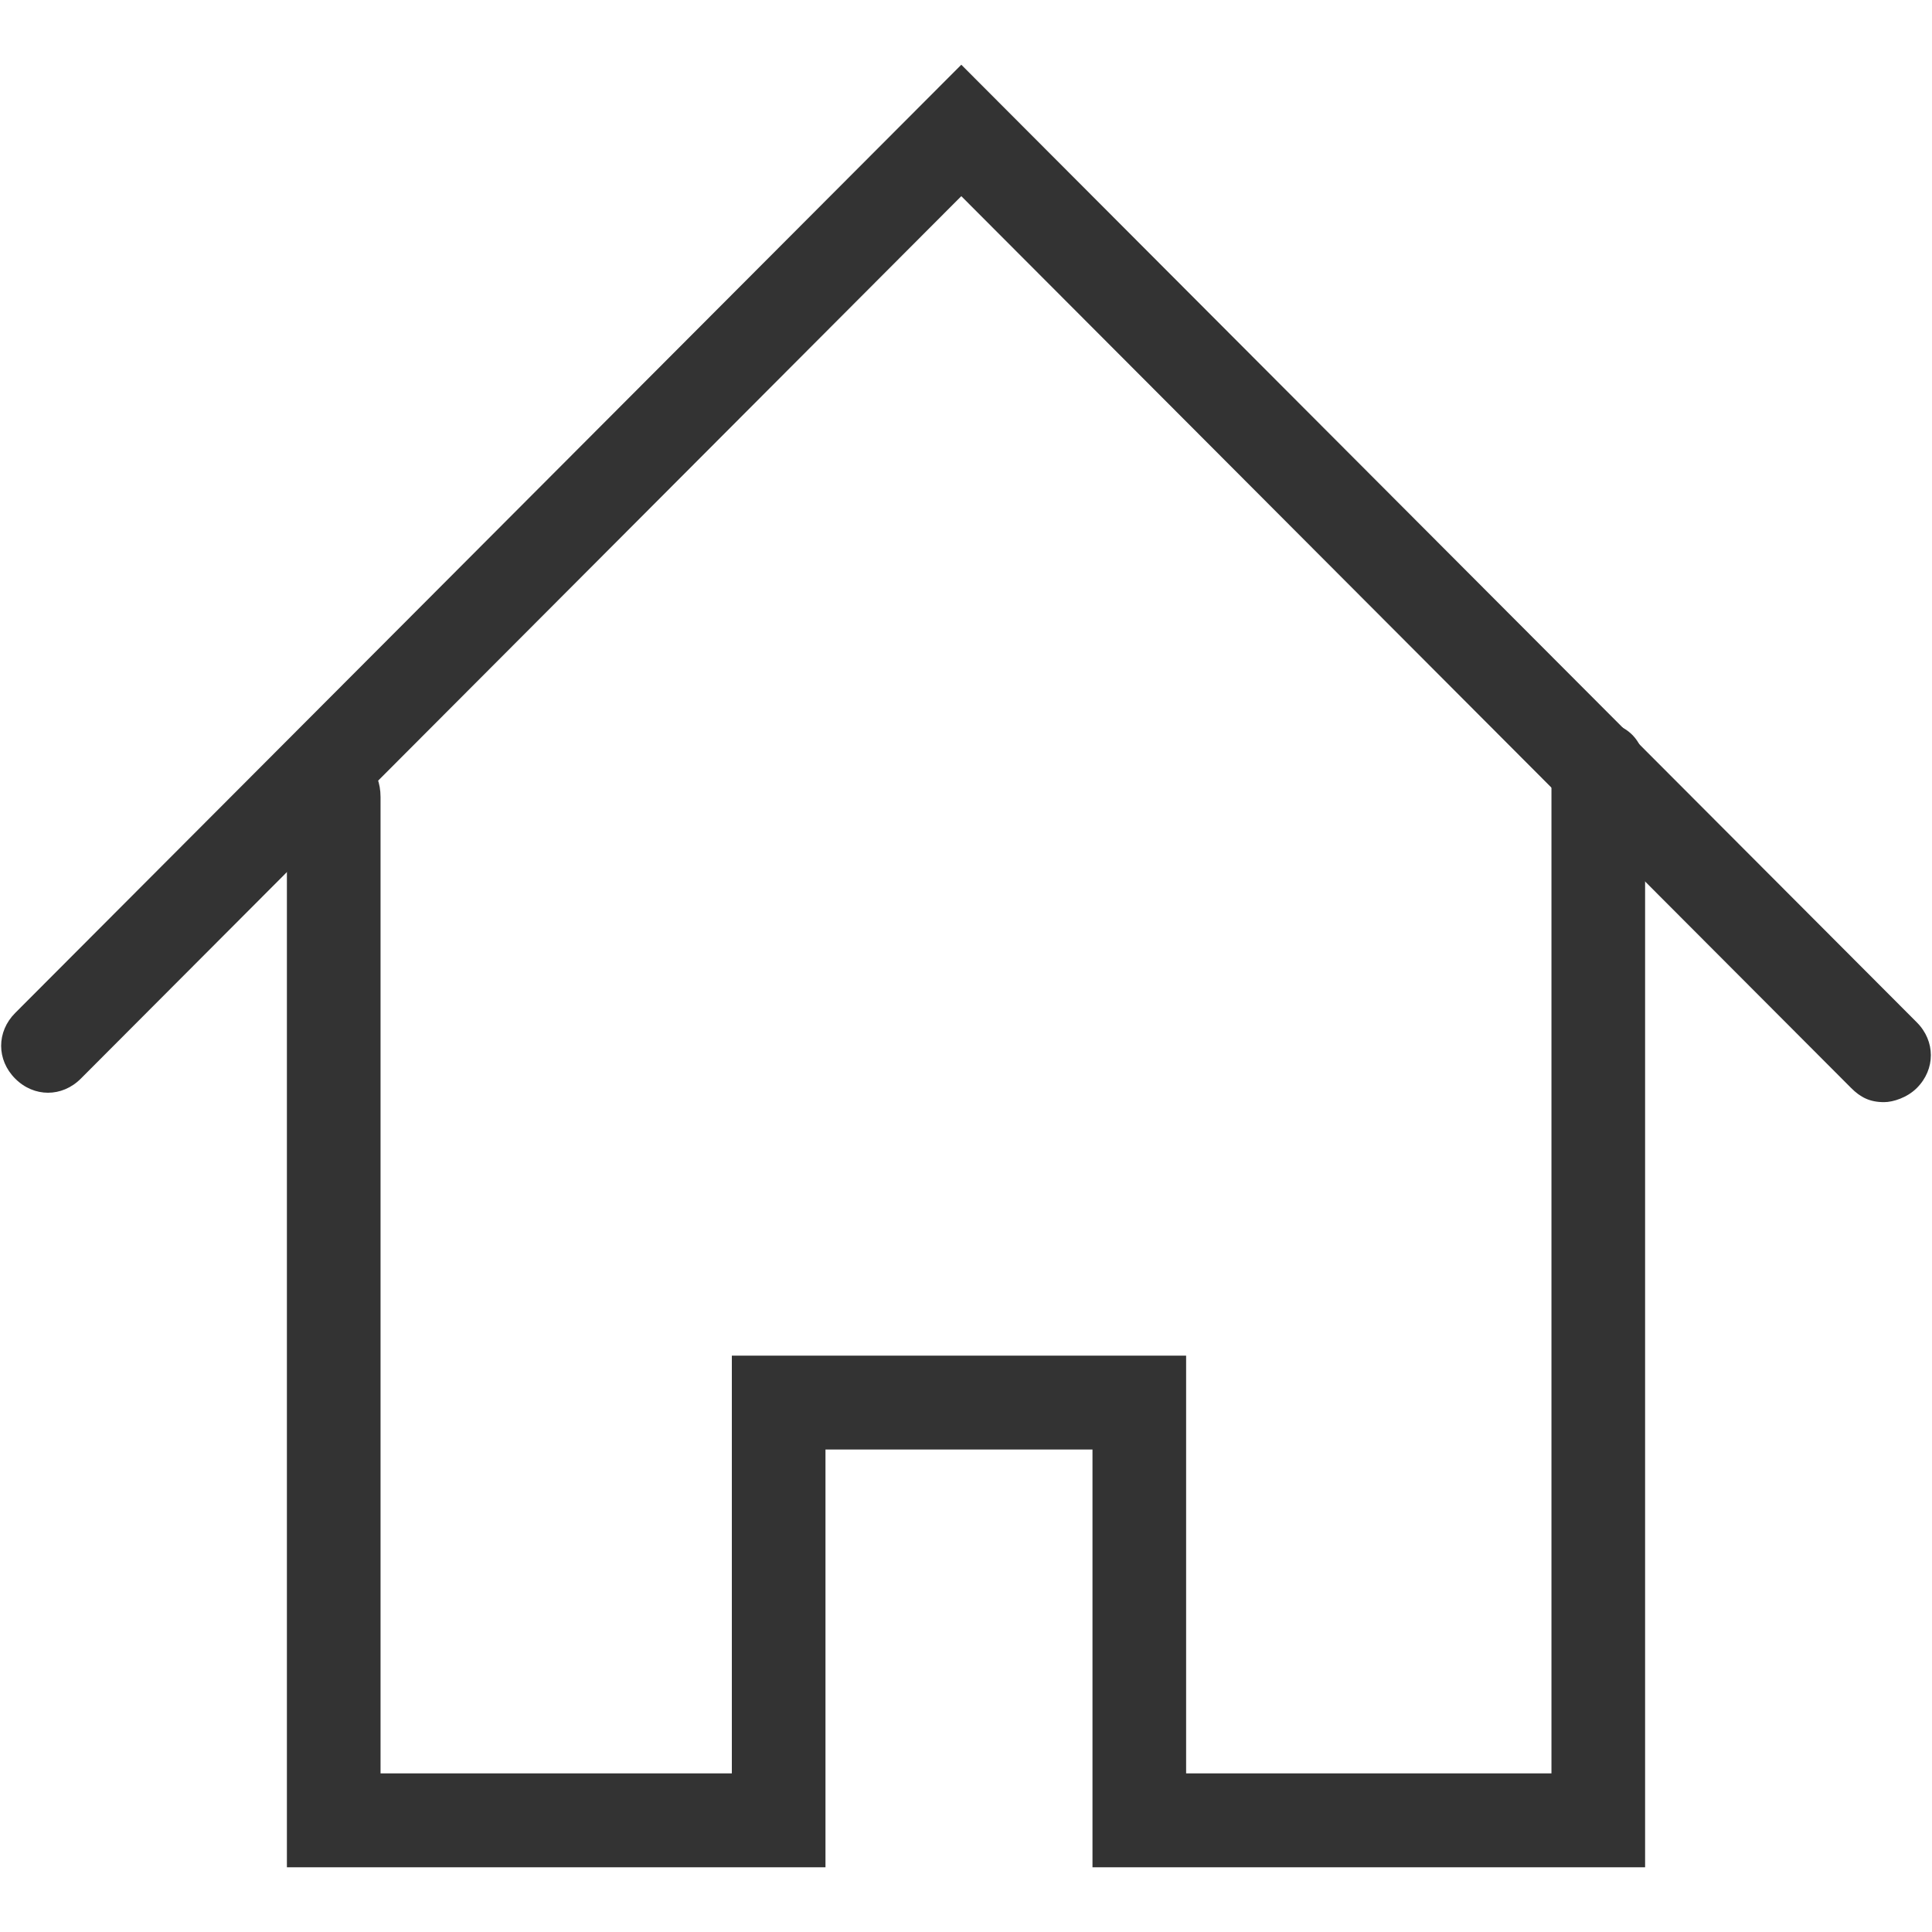
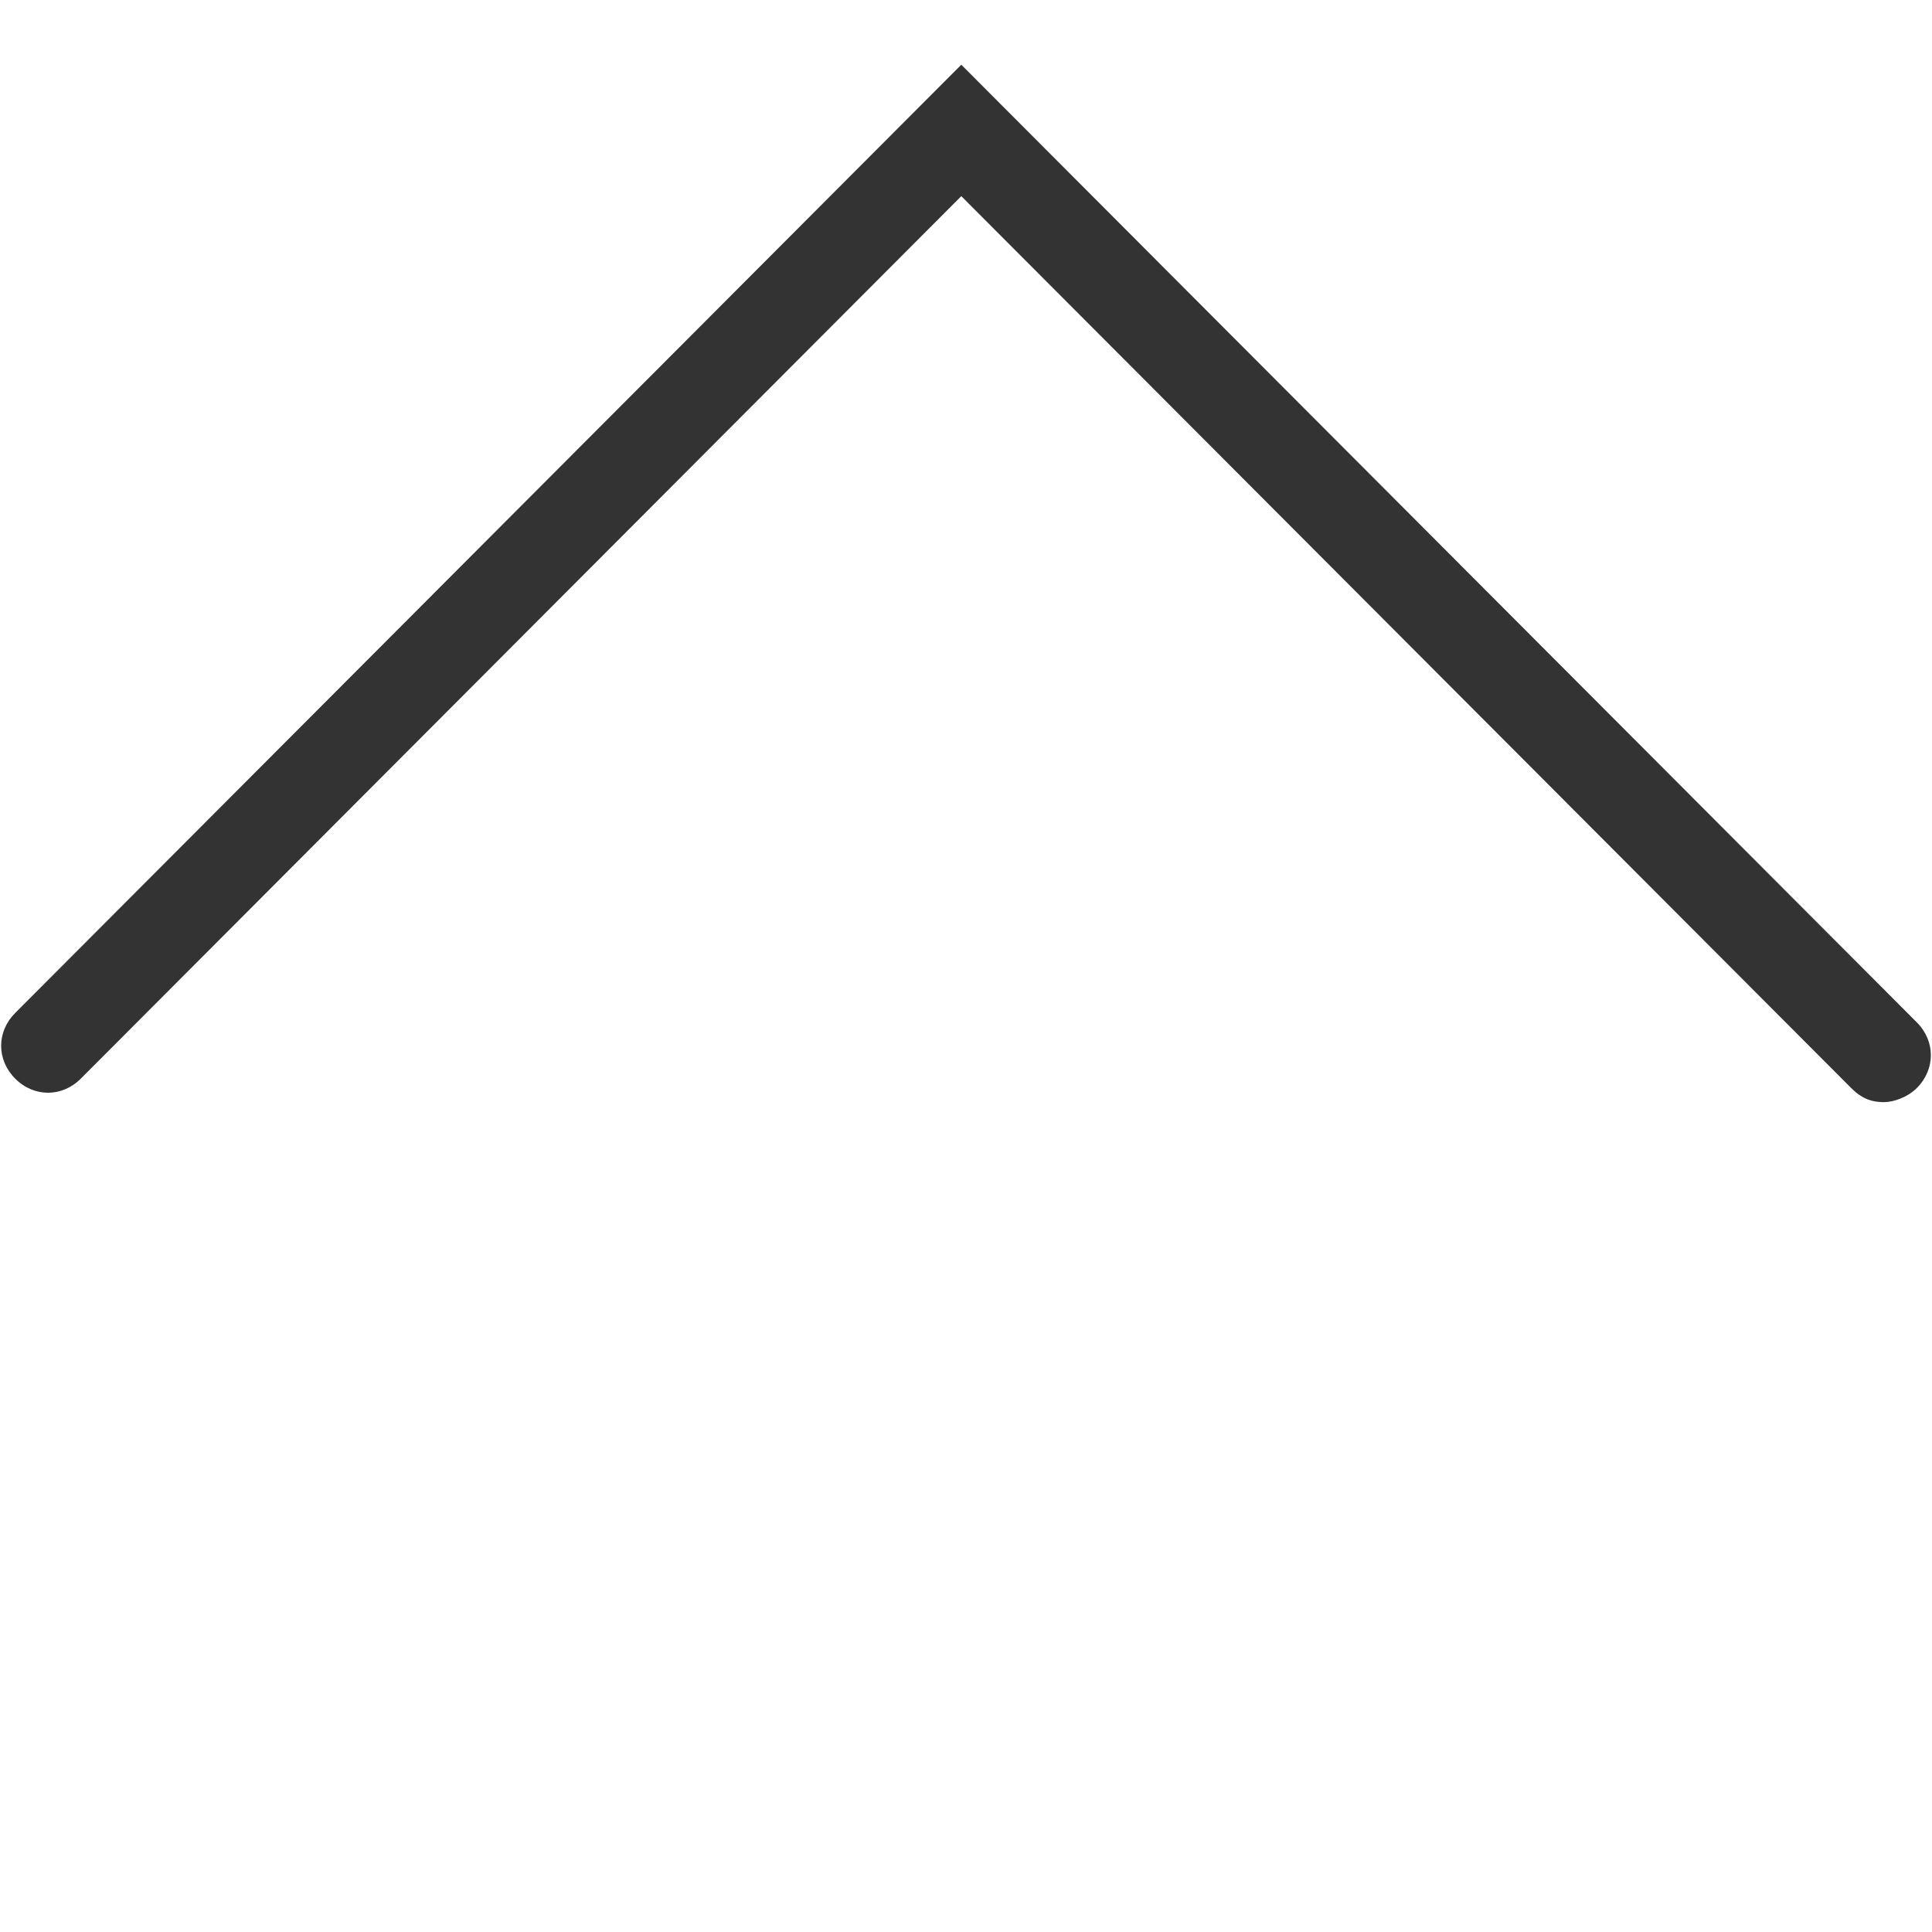
<svg xmlns="http://www.w3.org/2000/svg" width="30px" height="30px" viewBox="0 0 30 30" version="1.1">
  <title>icon_life</title>
  <desc>Created with Sketch.</desc>
  <g id="Page-1" stroke="none" stroke-width="1" fill="none" fill-rule="evenodd">
    <g id="OSV-Labs2" transform="translate(-945, -1877)" fill="#333333">
      <g id="Group-29" transform="translate(370, 1832)">
        <g id="Group-23-Copy-3" transform="translate(554, 45)">
          <g id="weibiaoti-" transform="translate(21, 0)">
            <path d="M29.255,17.114 C29.036,17.114 28.891,17.041 28.745,16.895 L14.927,3.046 L1.255,16.749 C0.964,17.041 0.527,17.041 0.236,16.749 C-0.055,16.458 -0.055,16.02 0.236,15.729 L14.927,1.005 L29.764,15.875 C30.055,16.166 30.055,16.604 29.764,16.895 C29.618,17.041 29.4,17.114 29.255,17.114 Z" id="Path" />
-             <path d="M25.545,28.995 L16.964,28.995 L16.964,22.508 L12.818,22.508 L12.818,28.995 L4.455,28.995 L4.455,12.376 C4.455,11.939 4.745,11.647 5.182,11.647 C5.618,11.647 5.909,11.939 5.909,12.376 L5.909,27.537 L11.364,27.537 L11.364,21.05 L18.418,21.05 L18.418,27.537 L24.091,27.537 L24.091,11.939 C24.091,11.501 24.382,11.21 24.818,11.21 C25.255,11.21 25.545,11.501 25.545,11.939 L25.545,28.995 Z" id="Path" />
          </g>
        </g>
      </g>
    </g>
  </g>
</svg>